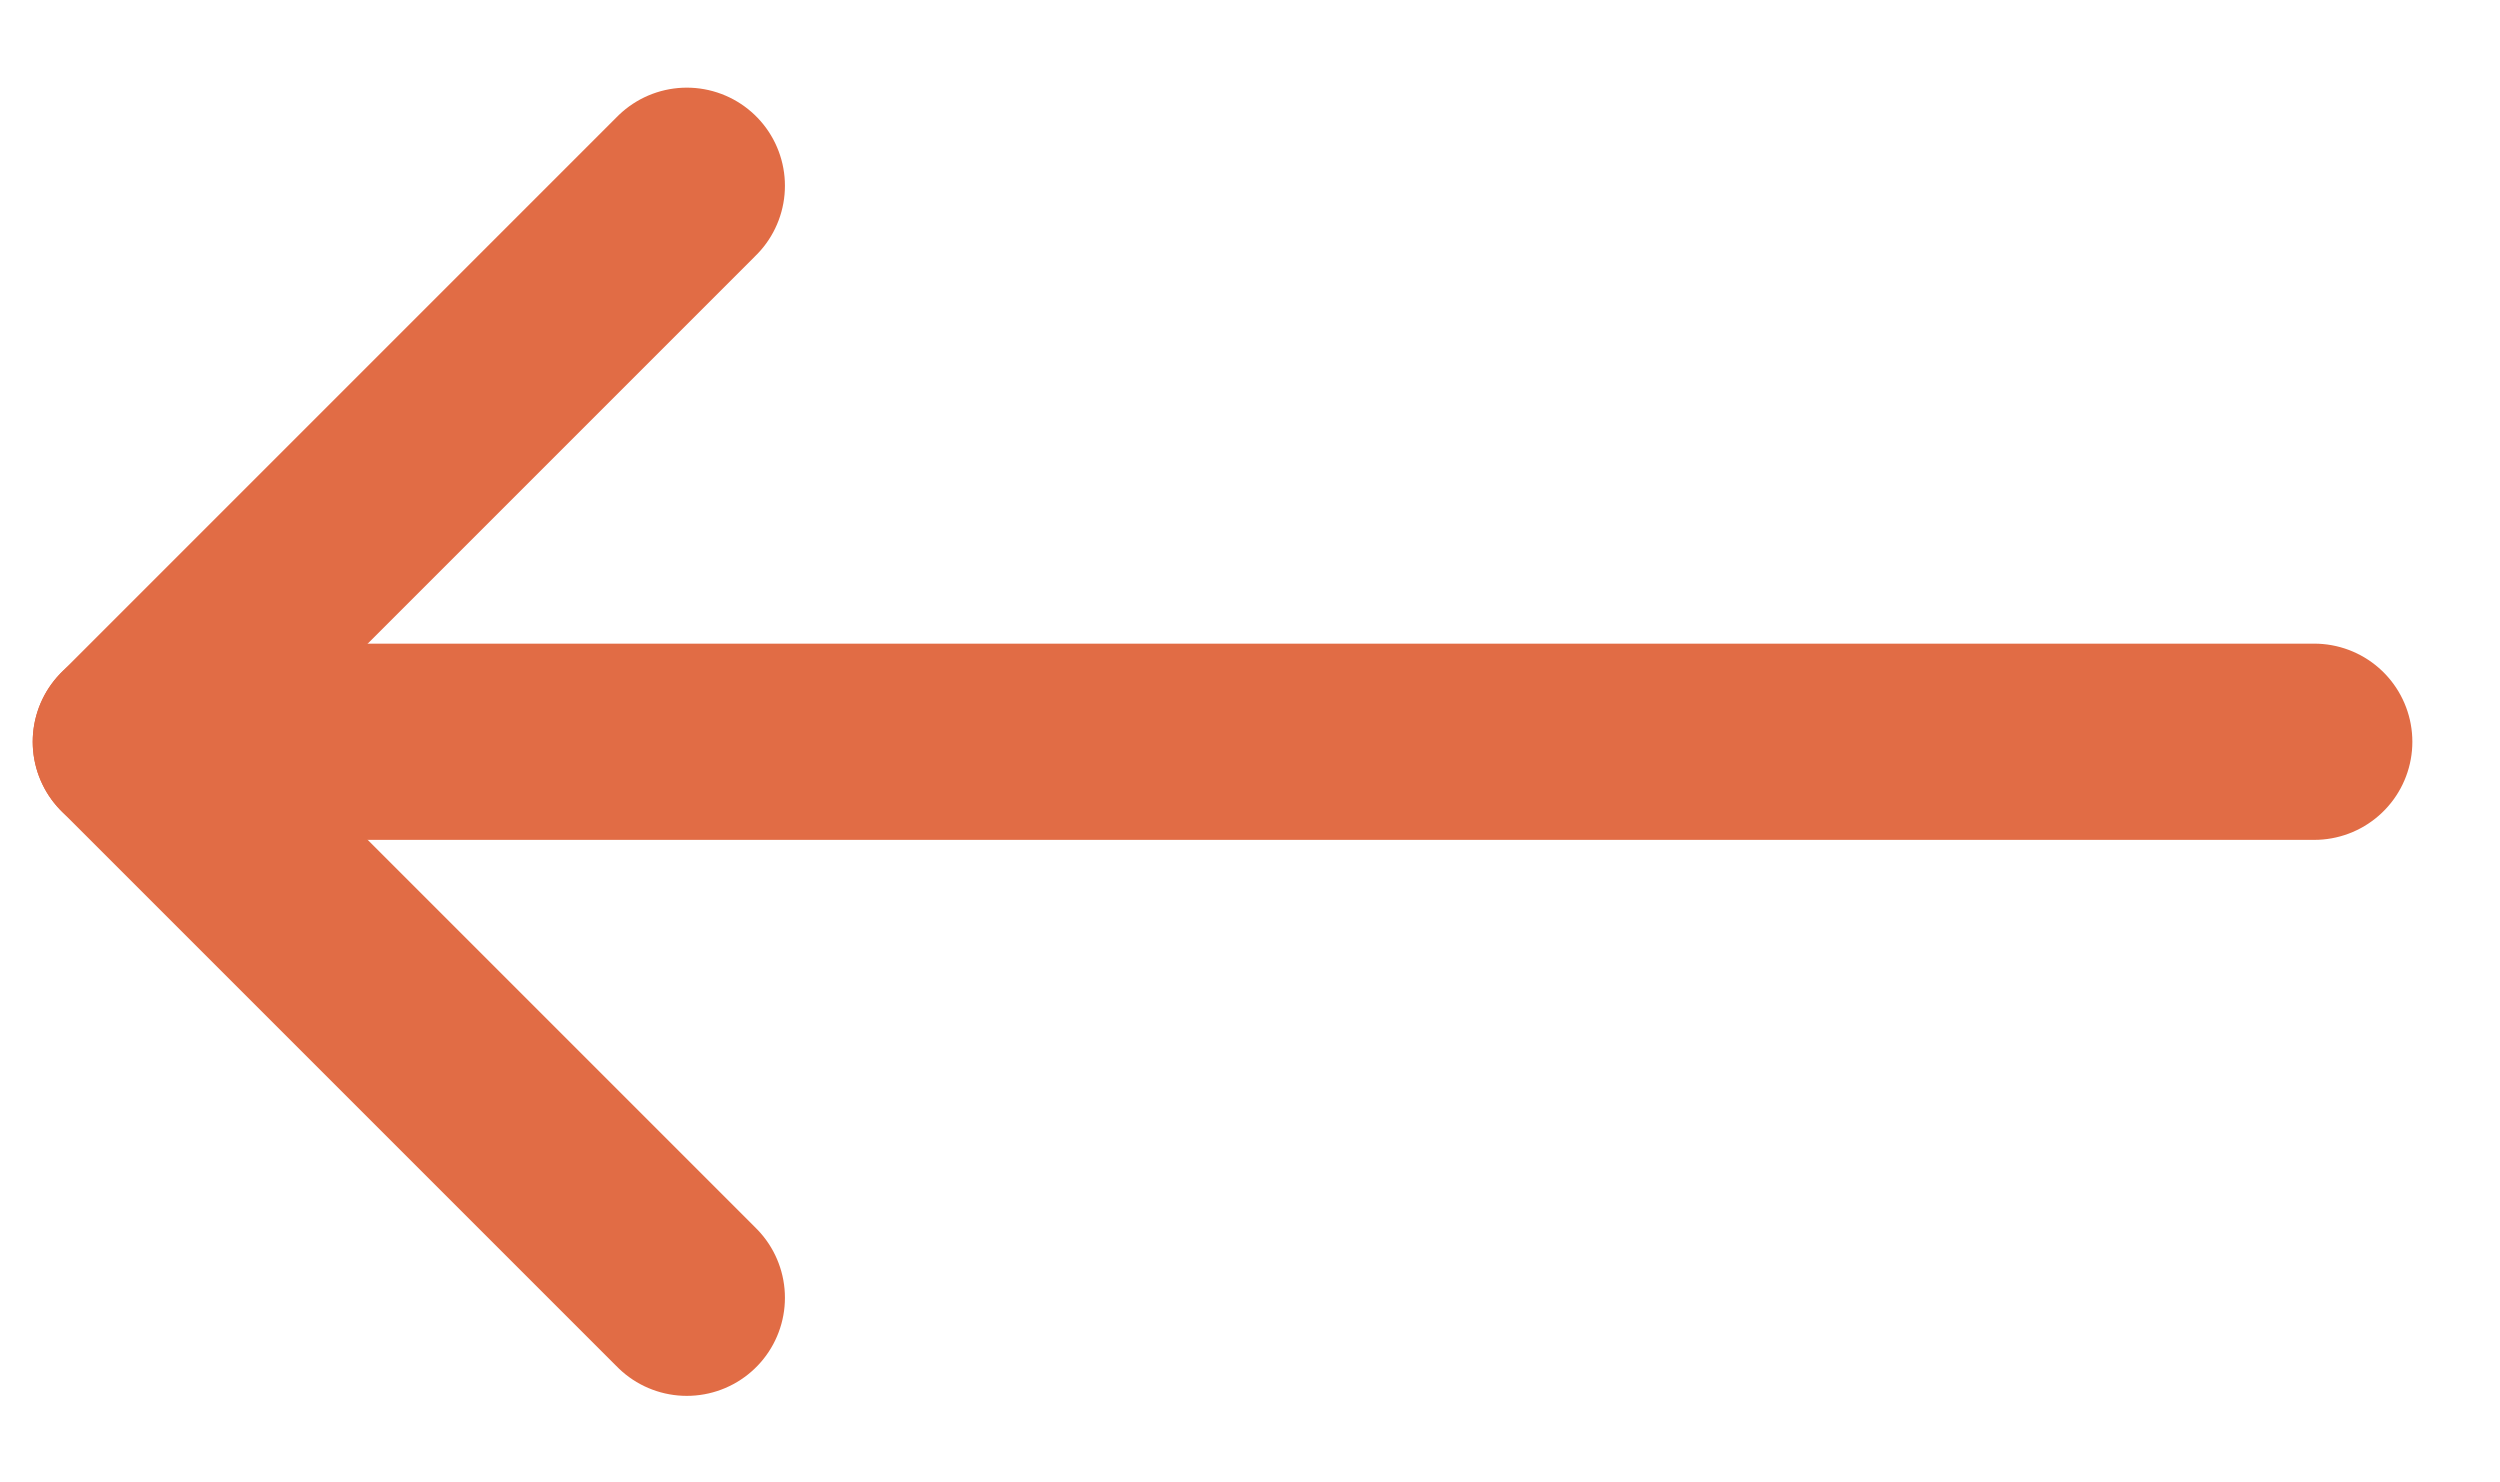
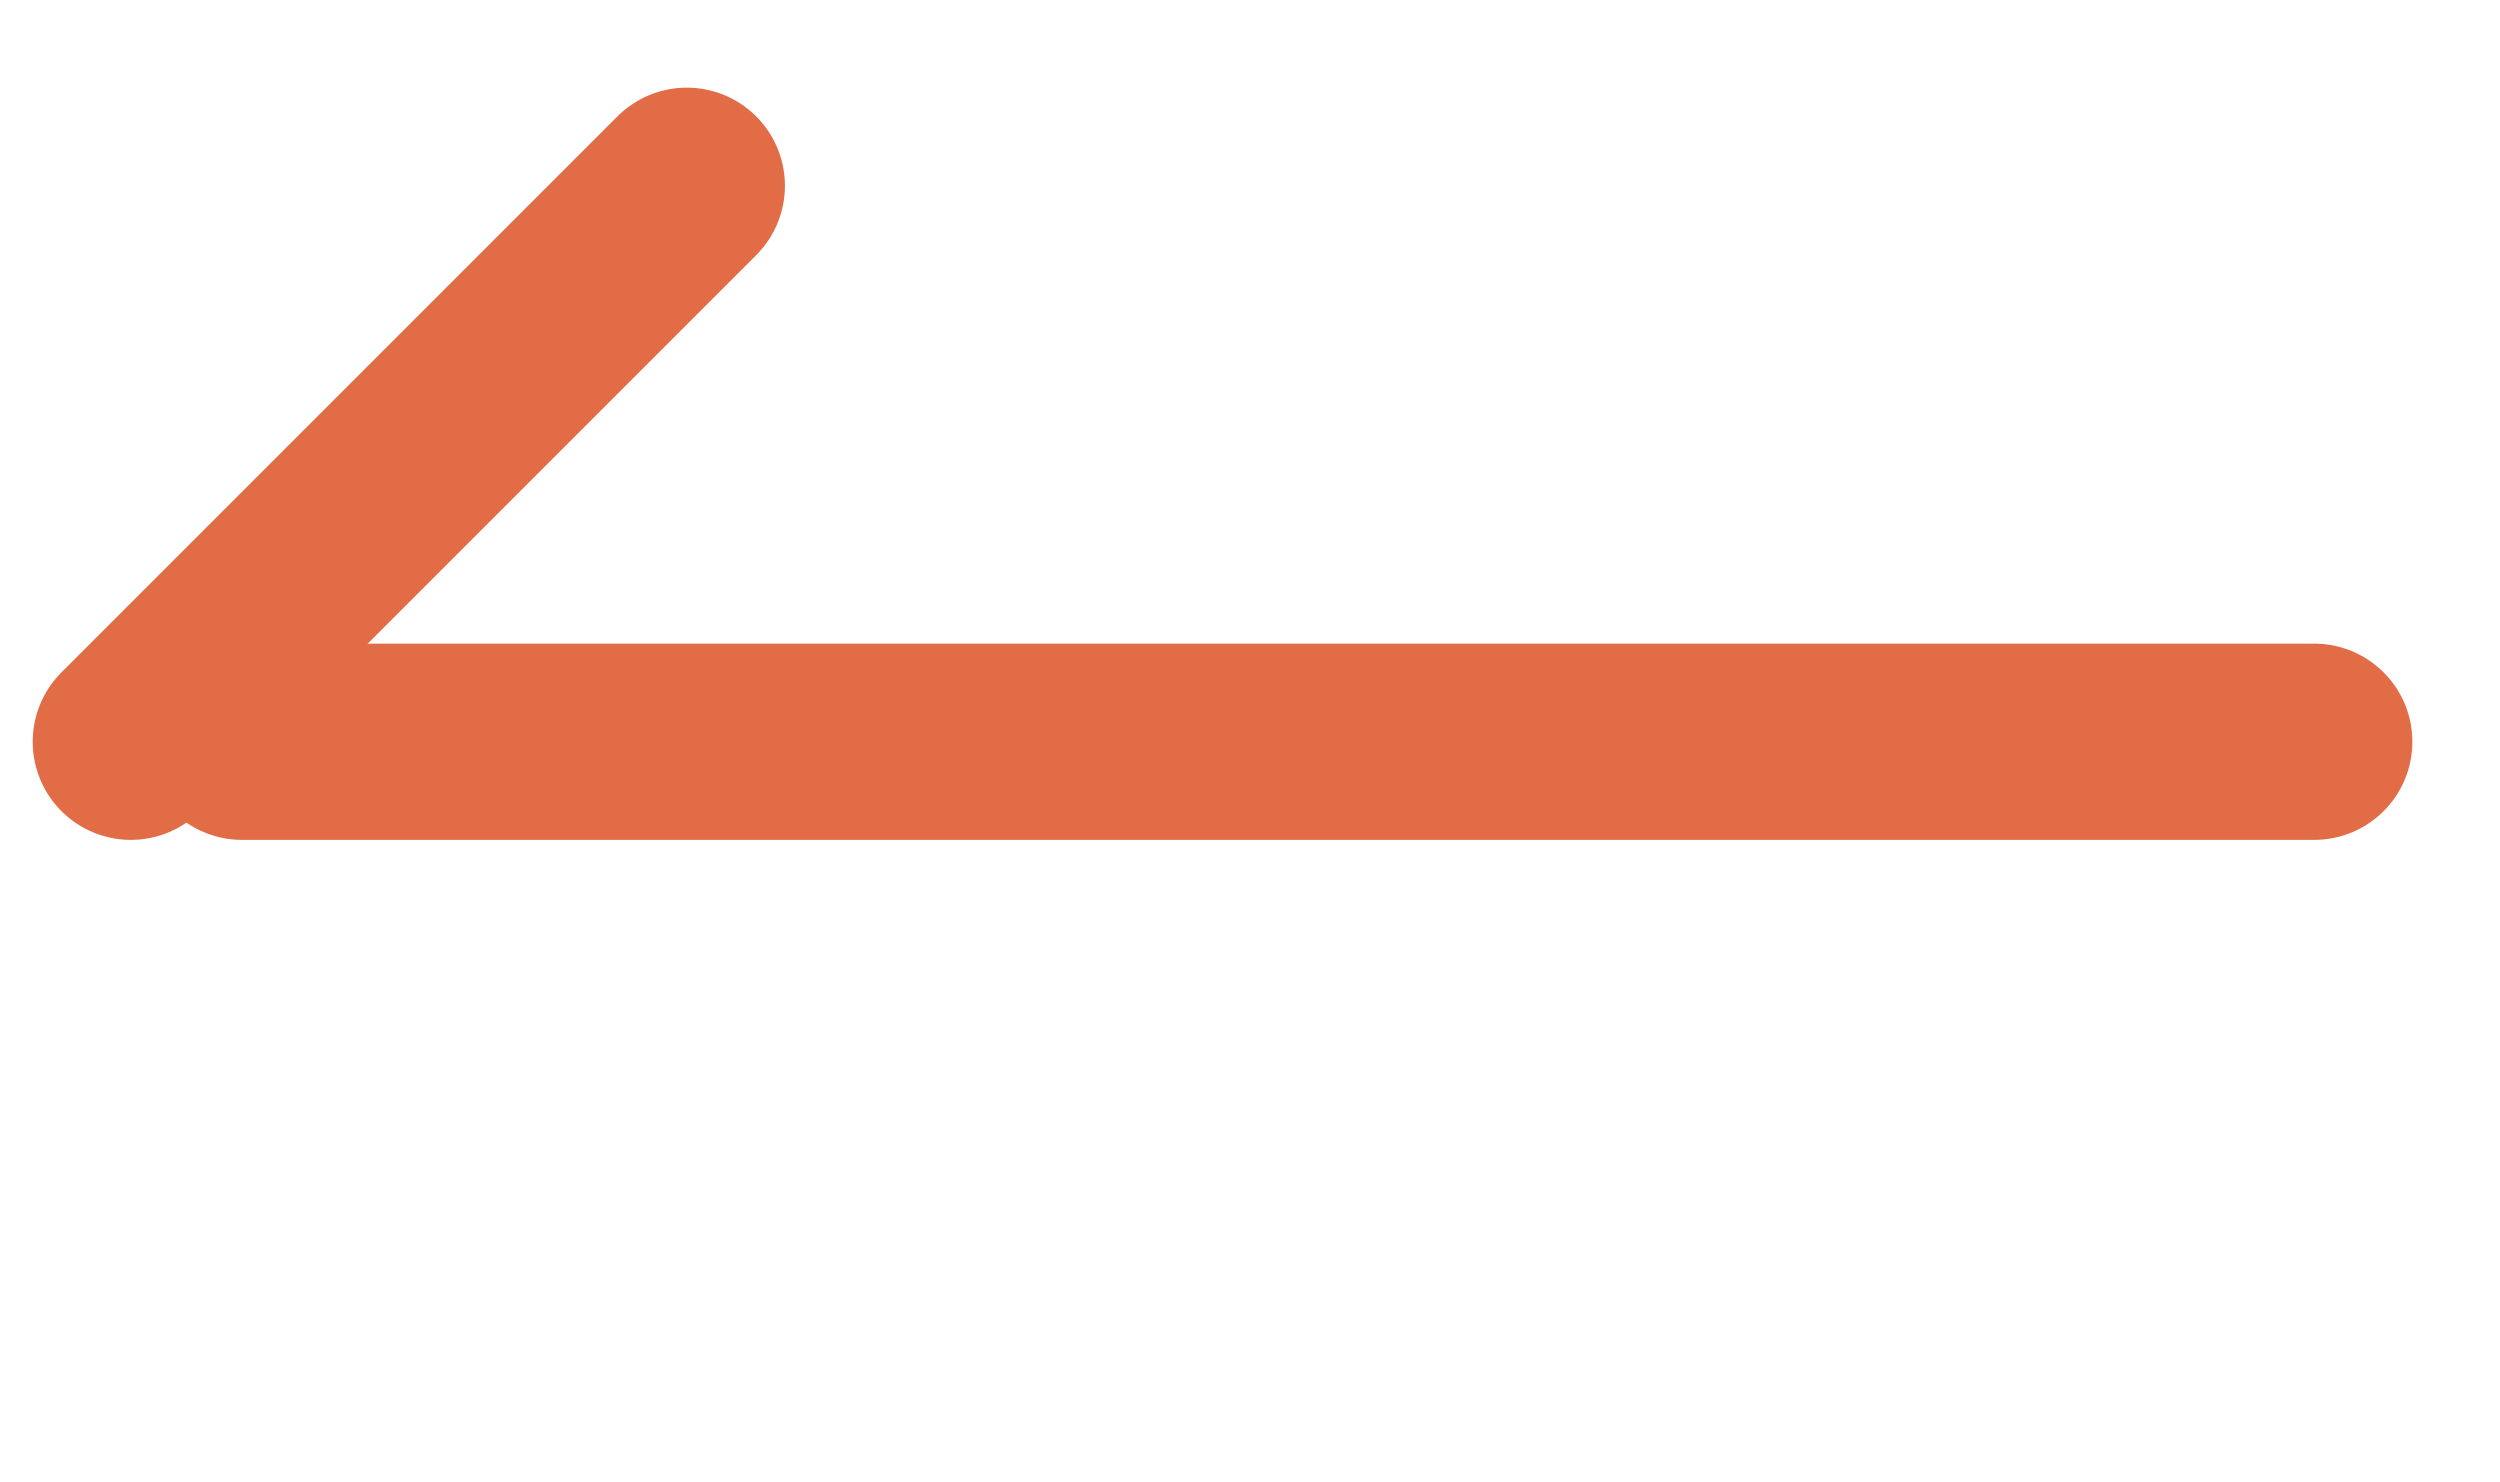
<svg xmlns="http://www.w3.org/2000/svg" id="Ebene_1" data-name="Ebene 1" viewBox="0 0 19.11 11.33">
  <defs>
    <style>.cls-1{fill:none;stroke:#e16c45;stroke-linecap:round;stroke-linejoin:round;stroke-width:1.5px;}</style>
  </defs>
  <path class="cls-1" d="M1.85,5.67H17.69" />
-   <line class="cls-1" x1="1" y1="5.67" x2="5.25" y2="9.92" />
  <line class="cls-1" x1="1" y1="5.67" x2="5.25" y2="1.42" />
</svg>